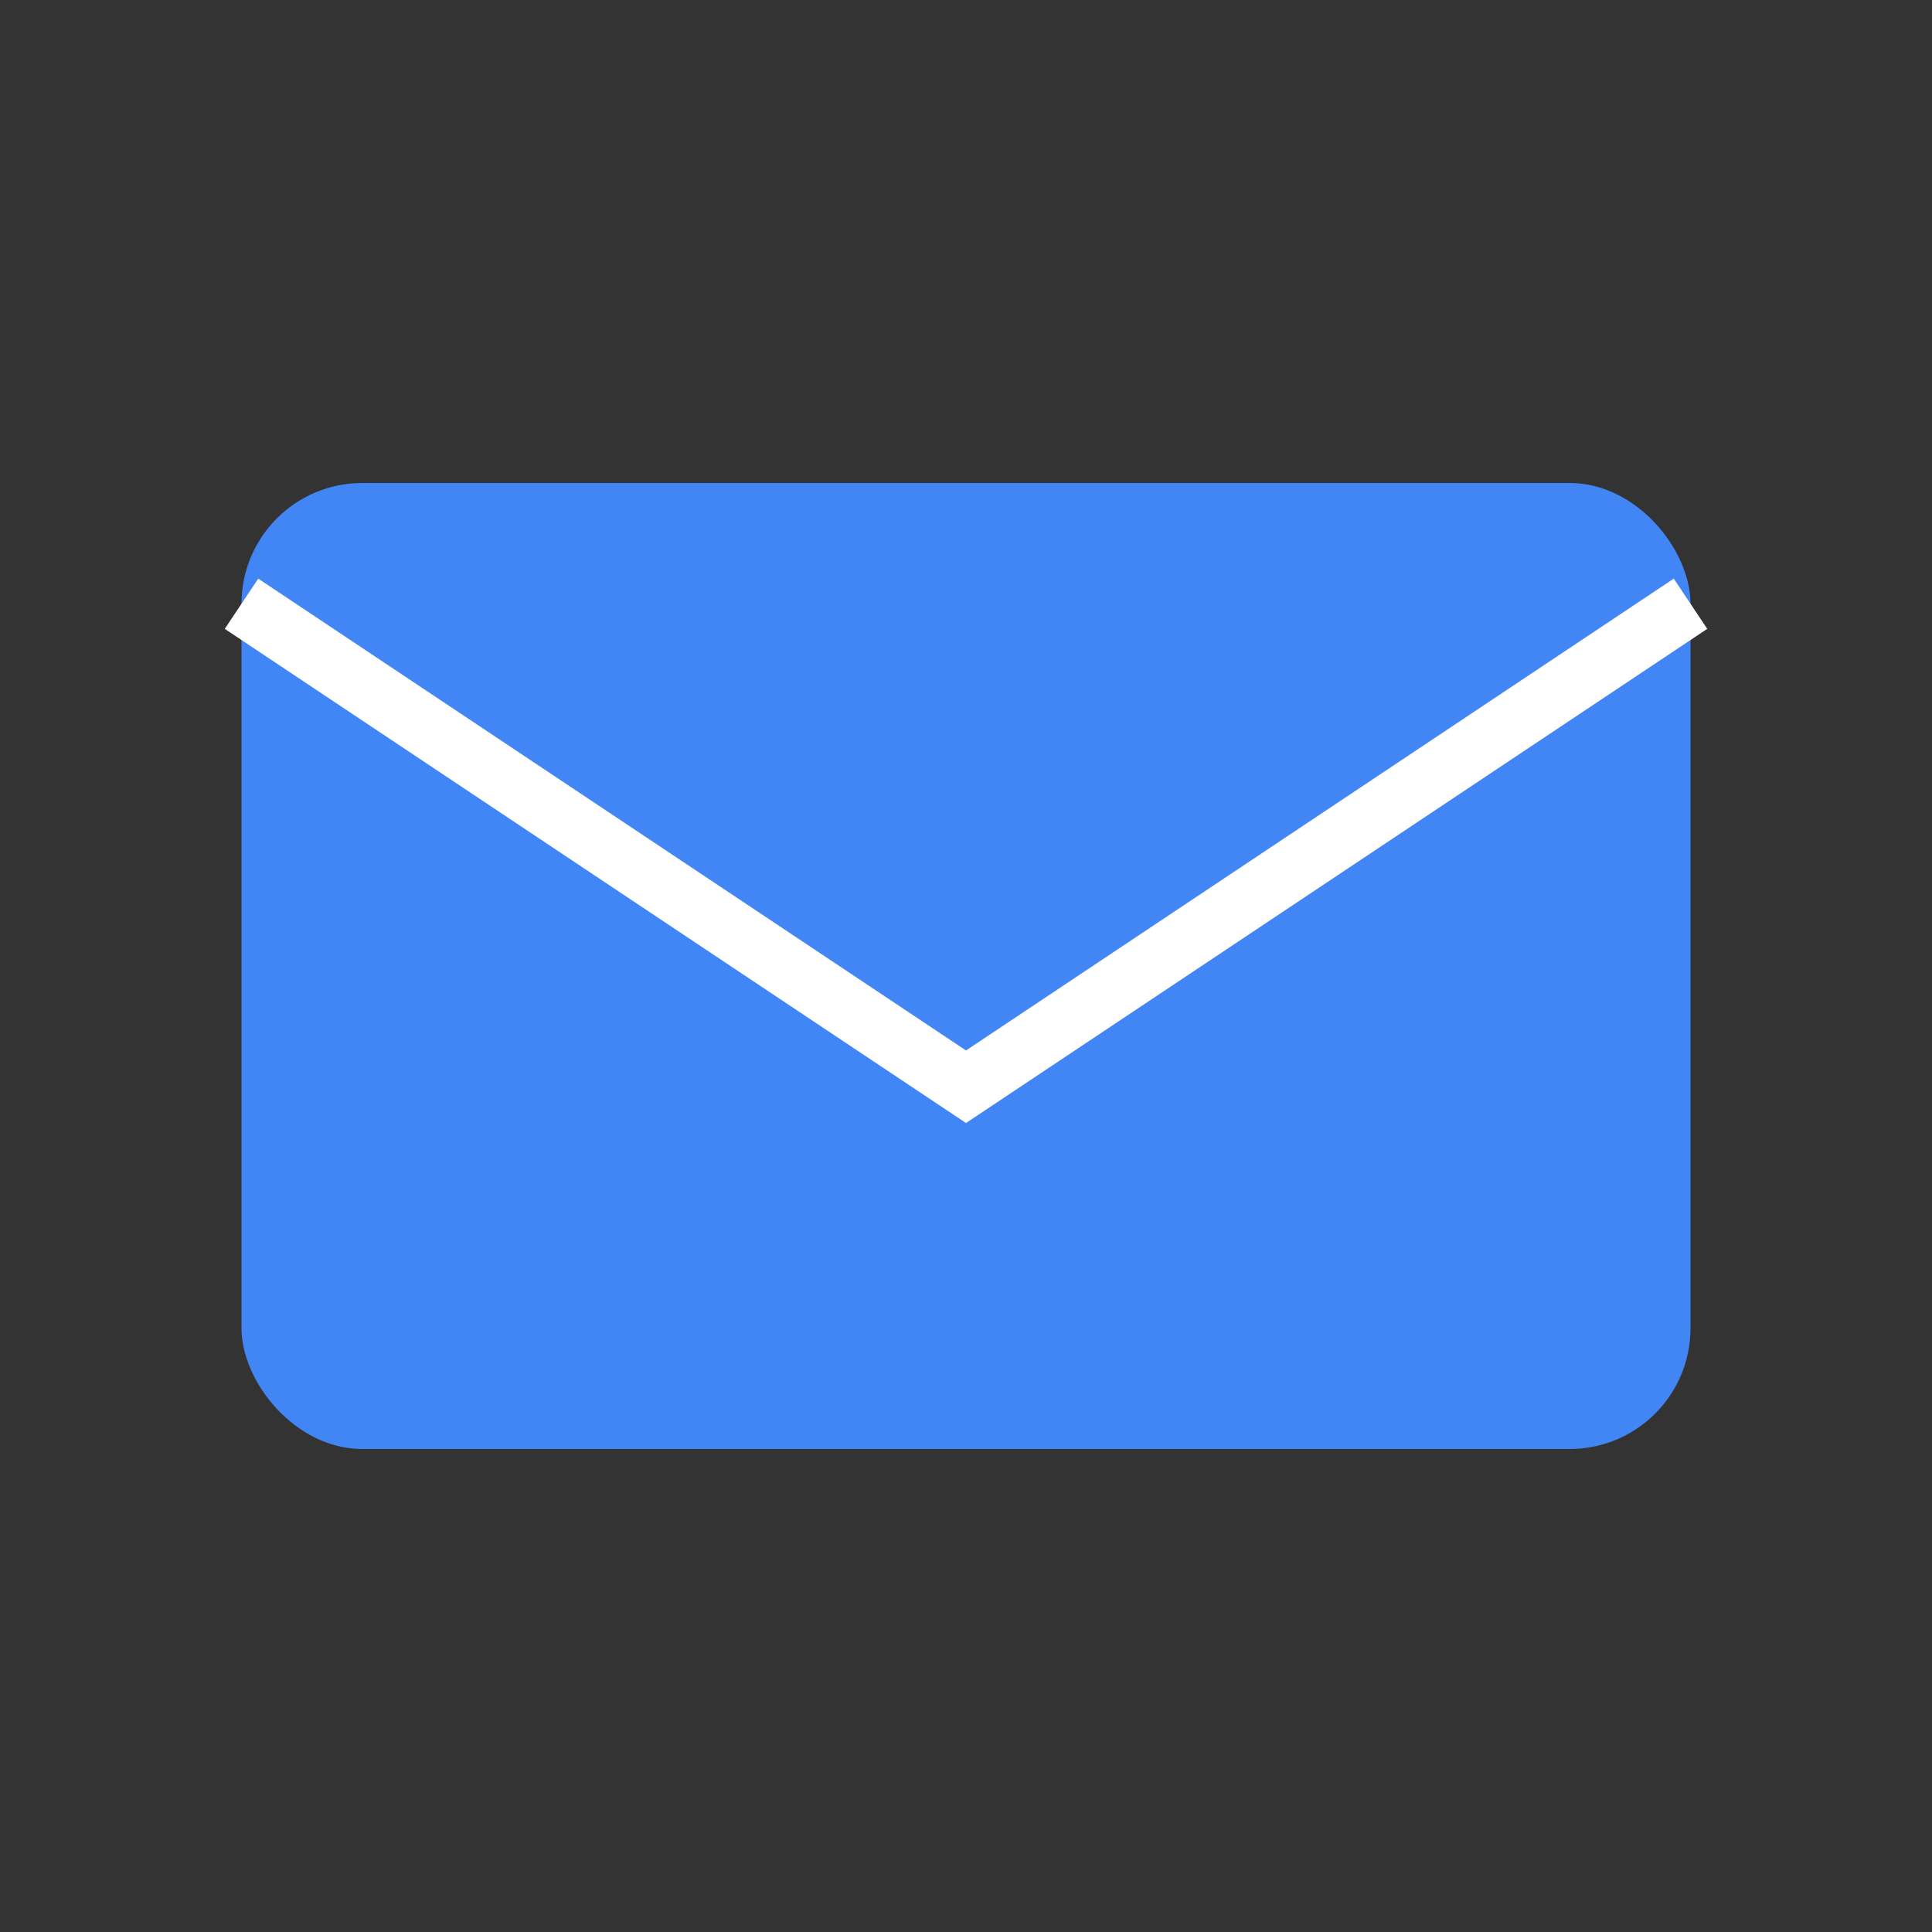
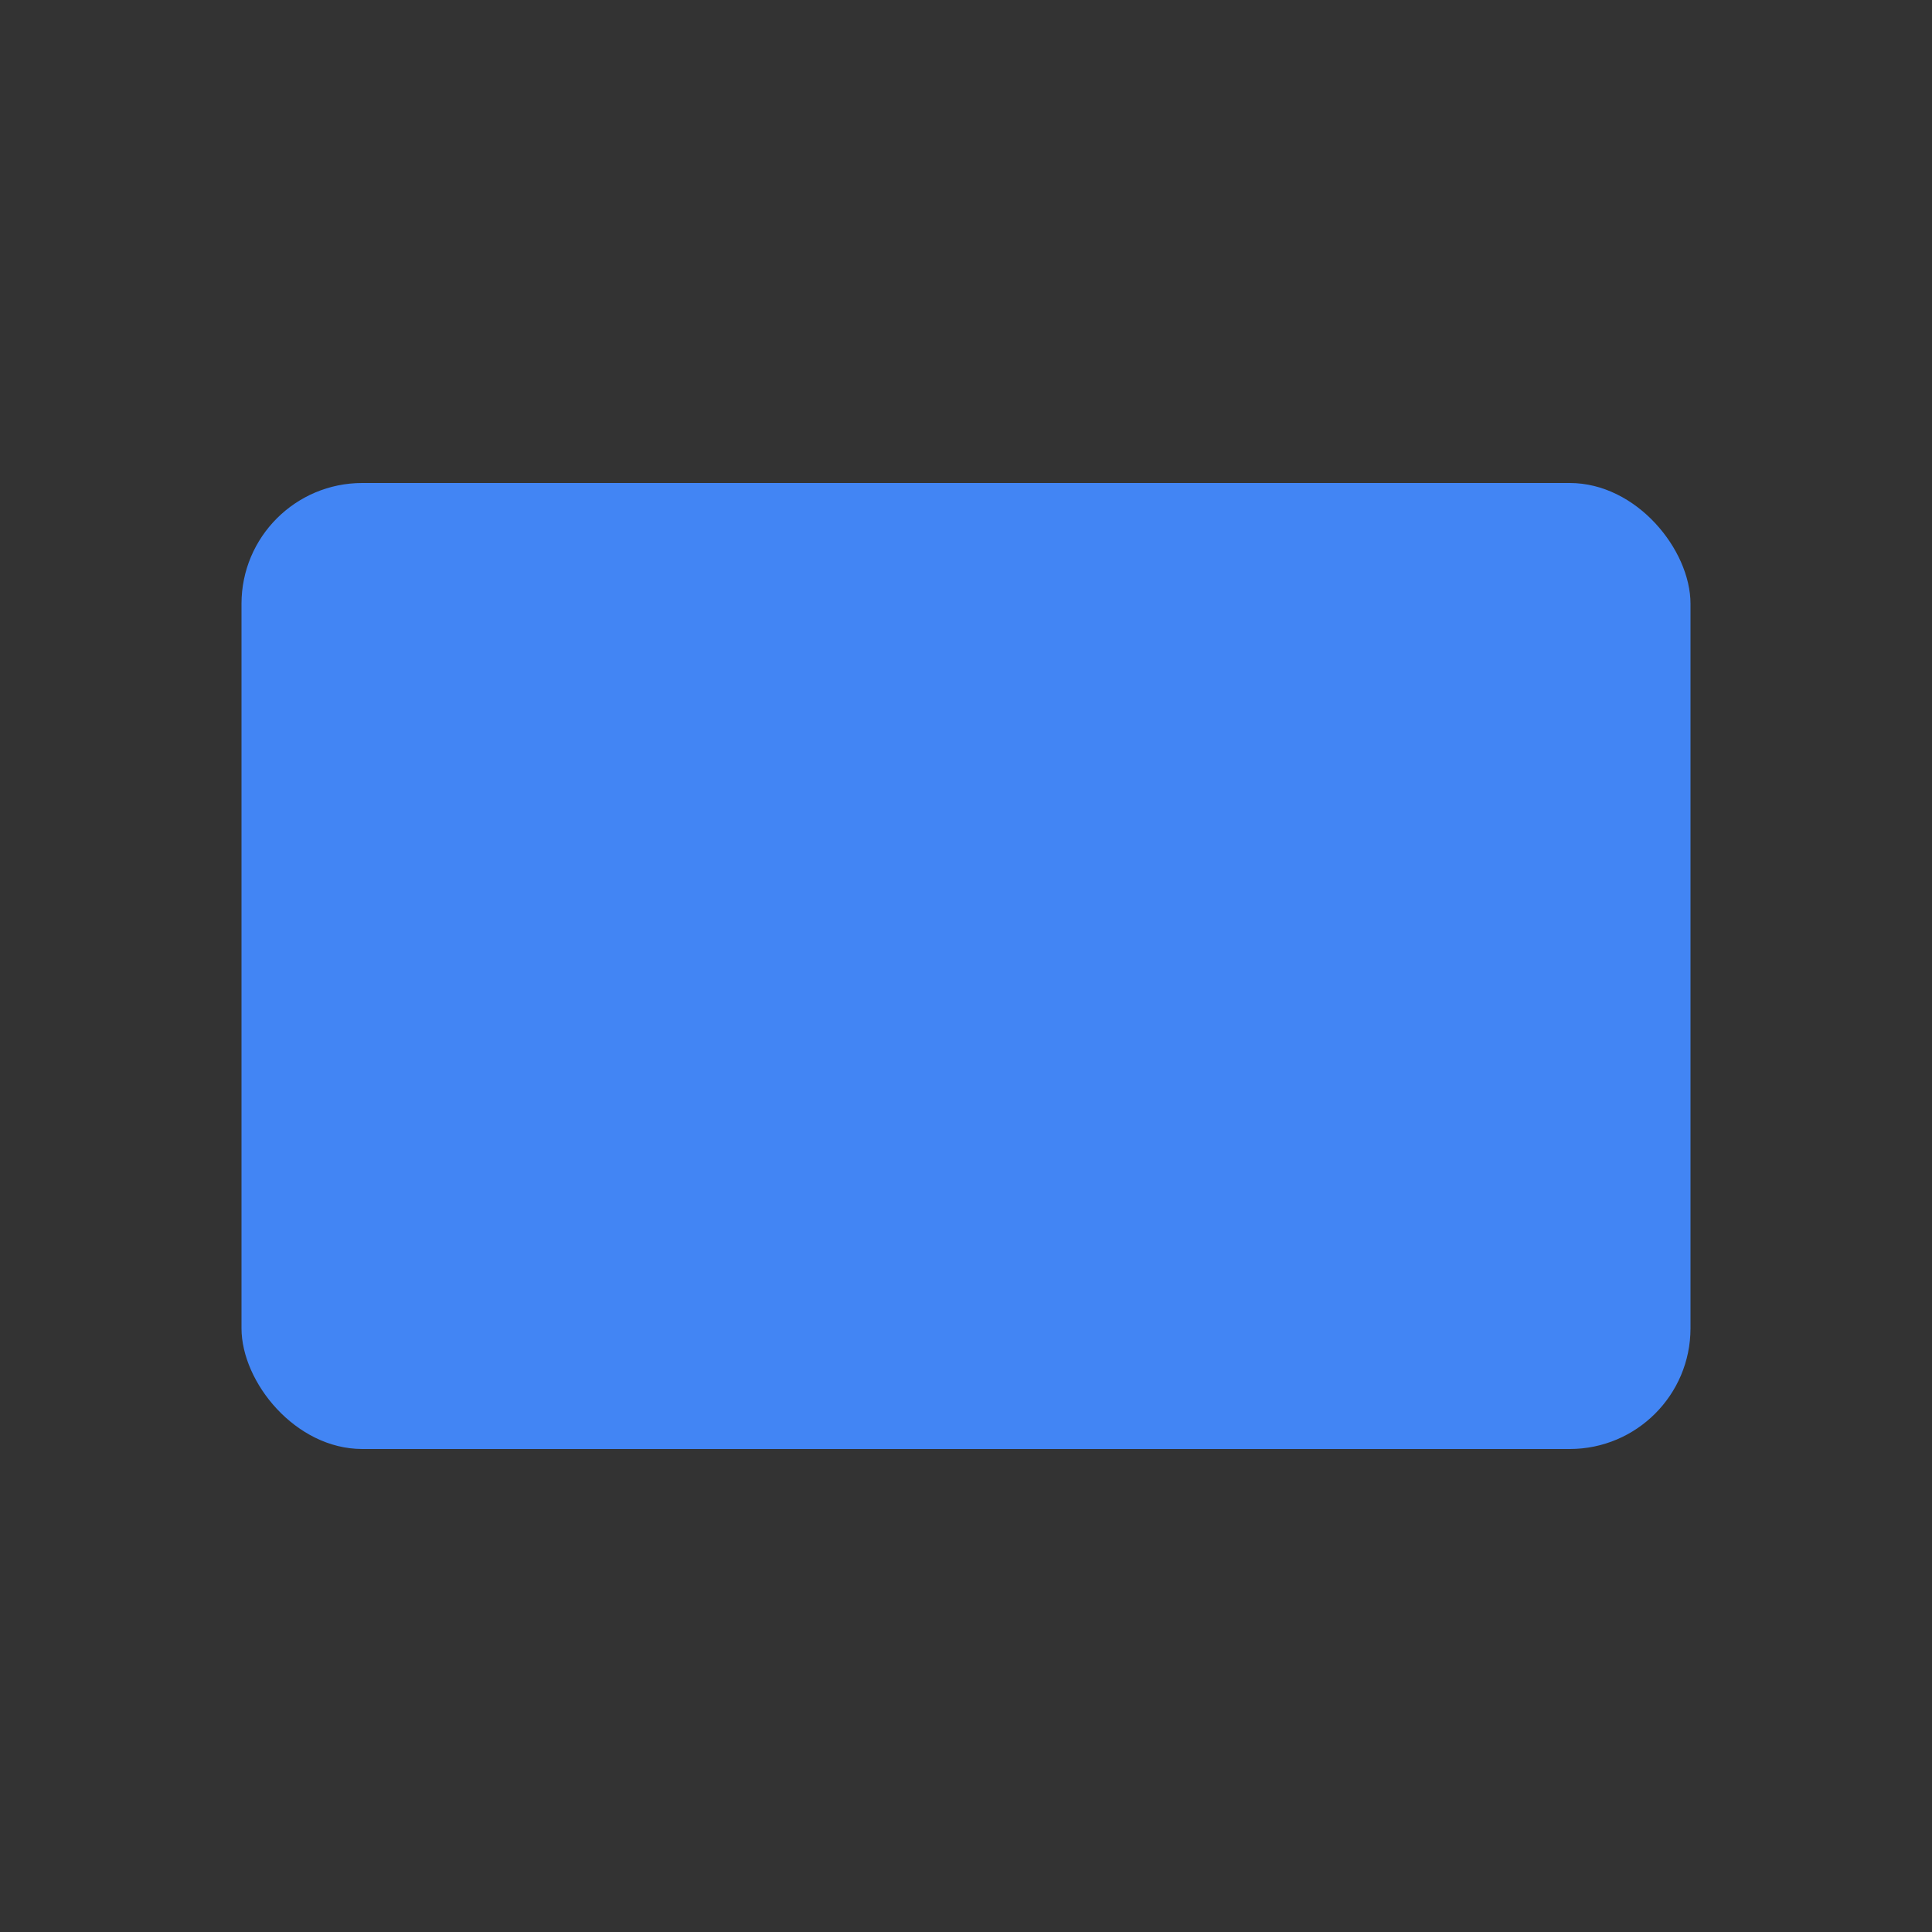
<svg xmlns="http://www.w3.org/2000/svg" width="64" height="64" viewBox="0 0 64 64">
  <rect x="0" y="0" width="64" height="64" fill="#333333" stroke="none" />
  <rect x="8" y="16" width="48" height="32" rx="4" fill="#4285F4" />
-   <path d="M8 20l24 16 24-16" stroke="white" stroke-width="2" fill="none" />
</svg>